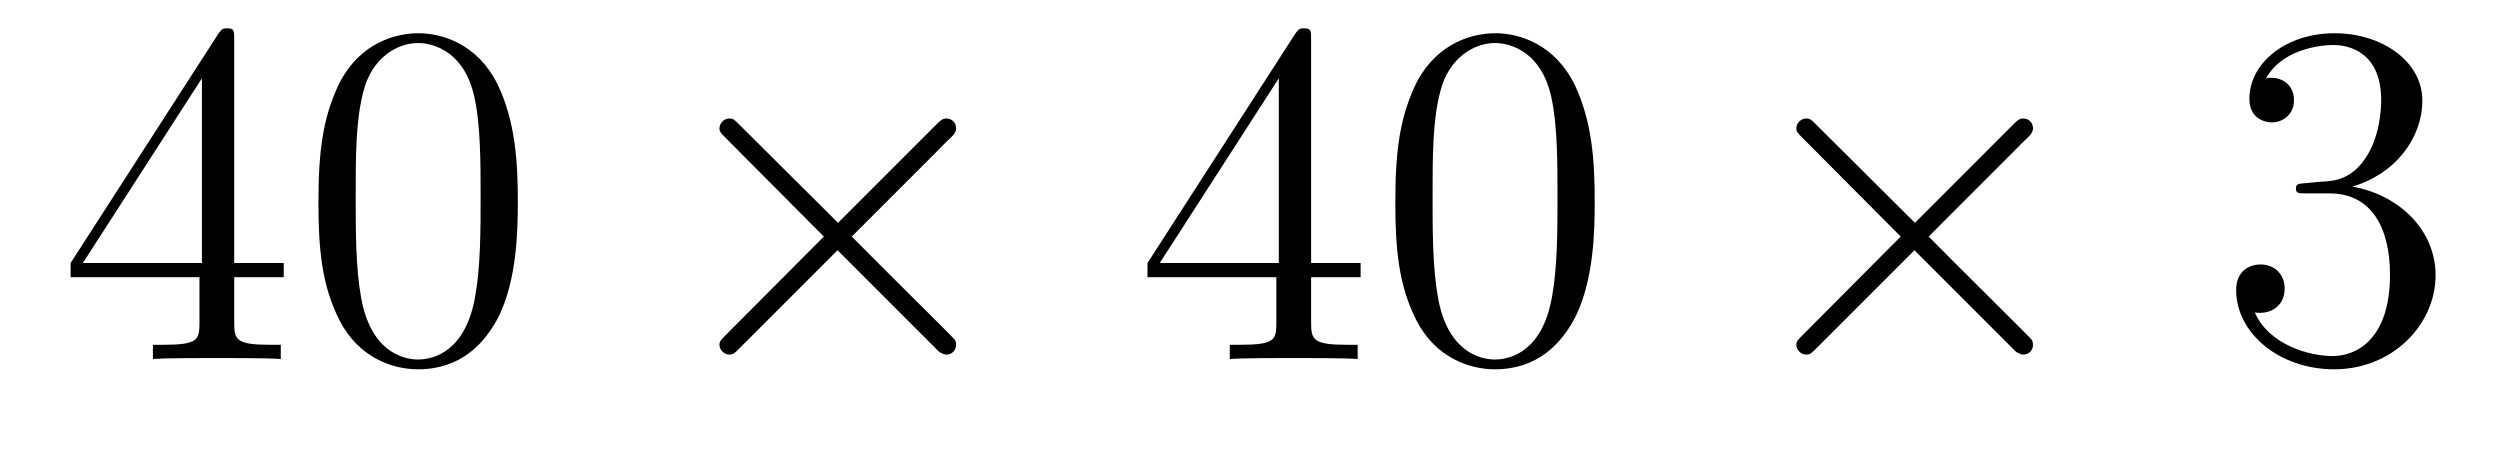
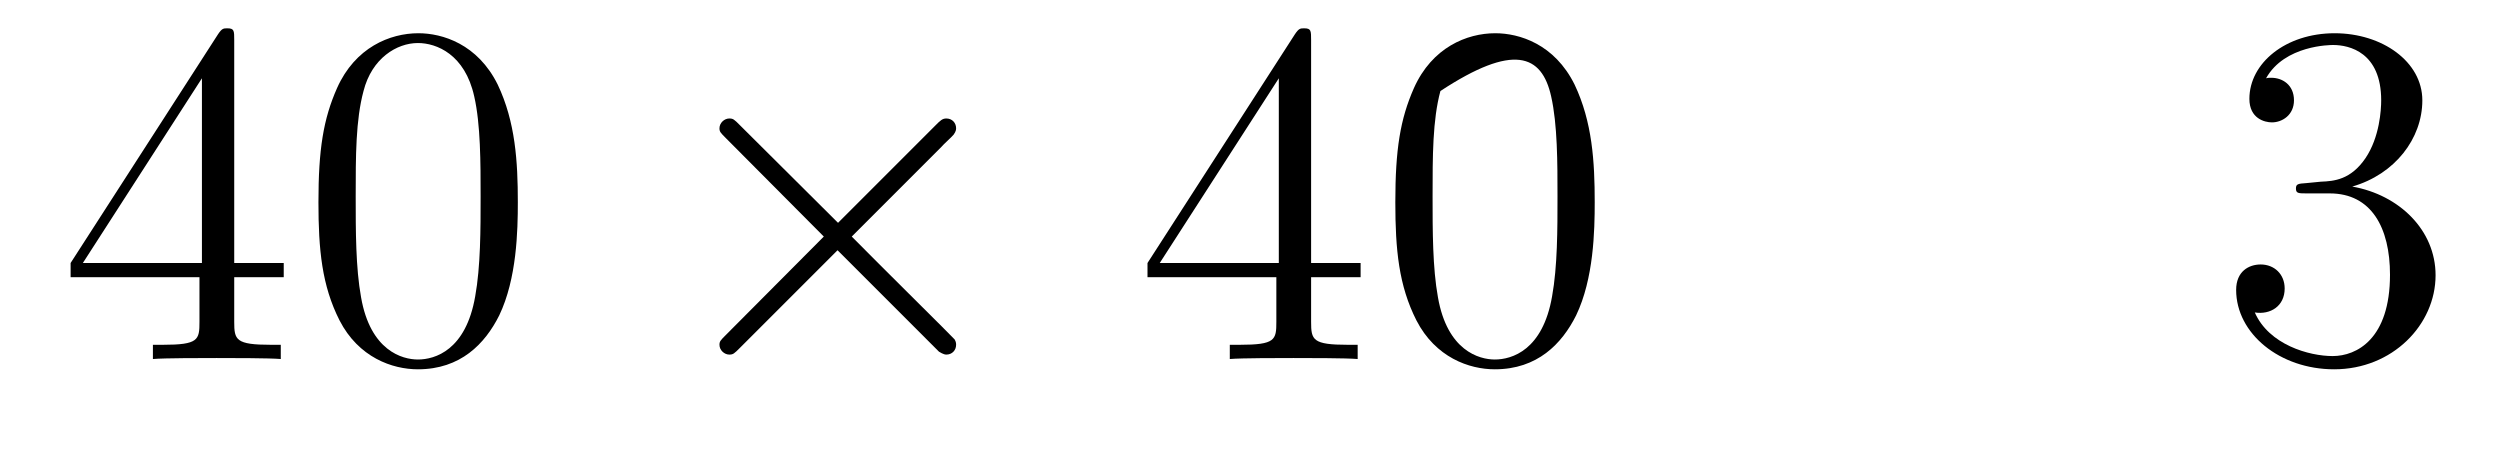
<svg xmlns="http://www.w3.org/2000/svg" version="1.1" width="61pt" height="11pt" viewBox="0 -11 61 11">
  <g id="page1">
    <g transform="matrix(1 0 0 -1 -127 652)">
      <path d="M132.715 662.022C132.715 662.249 132.715 662.309 132.548 662.309C132.453 662.309 132.417 662.309 132.321 662.166L128.723 656.583V656.236H131.867V655.148C131.867 654.706 131.843 654.587 130.97 654.587H130.731V654.24C131.006 654.264 131.95 654.264 132.285 654.264S133.576 654.264 133.851 654.24V654.587H133.612C132.751 654.587 132.715 654.706 132.715 655.148V656.236H133.923V656.583H132.715V662.022ZM131.927 661.09V656.583H129.022L131.927 661.09ZM139.635 658.065C139.635 659.058 139.576 660.026 139.145 660.934C138.655 661.927 137.794 662.189 137.209 662.189C136.515 662.189 135.666 661.843 135.224 660.851C134.89 660.097 134.77 659.356 134.77 658.065C134.77 656.906 134.854 656.033 135.284 655.184C135.75 654.276 136.575 653.989 137.197 653.989C138.237 653.989 138.834 654.611 139.181 655.304C139.611 656.2 139.635 657.372 139.635 658.065ZM137.197 654.228C136.814 654.228 136.037 654.443 135.81 655.746C135.679 656.463 135.679 657.372 135.679 658.209C135.679 659.189 135.679 660.073 135.87 660.779C136.073 661.58 136.683 661.95 137.197 661.95C137.651 661.95 138.344 661.675 138.571 660.648C138.727 659.966 138.727 659.022 138.727 658.209C138.727 657.408 138.727 656.499 138.595 655.77C138.368 654.455 137.615 654.228 137.197 654.228Z" />
      <path d="M147.448 657.563L145.057 659.942C144.914 660.086 144.89 660.109 144.794 660.109C144.675 660.109 144.555 660.002 144.555 659.87C144.555 659.787 144.579 659.763 144.71 659.631L147.101 657.228L144.71 654.826C144.579 654.694 144.555 654.67 144.555 654.587C144.555 654.455 144.675 654.348 144.794 654.348C144.89 654.348 144.914 654.372 145.057 654.515L147.436 656.894L149.911 654.419C149.934 654.408 150.018 654.348 150.09 654.348C150.233 654.348 150.329 654.455 150.329 654.587C150.329 654.611 150.329 654.658 150.293 654.718C150.281 654.742 148.38 656.619 147.783 657.228L149.97 659.416C150.03 659.488 150.209 659.643 150.269 659.715C150.281 659.739 150.329 659.787 150.329 659.87C150.329 660.002 150.233 660.109 150.09 660.109C149.994 660.109 149.946 660.062 149.815 659.93L147.448 657.563Z" />
-       <path d="M158.991 662.022C158.991 662.249 158.991 662.309 158.824 662.309C158.729 662.309 158.693 662.309 158.597 662.166L154.999 656.583V656.236H158.143V655.148C158.143 654.706 158.119 654.587 157.246 654.587H157.007V654.24C157.282 654.264 158.226 654.264 158.561 654.264C158.896 654.264 159.852 654.264 160.127 654.24V654.587H159.888C159.027 654.587 158.991 654.706 158.991 655.148V656.236H160.199V656.583H158.991V662.022ZM158.203 661.09V656.583H155.298L158.203 661.09ZM165.911 658.065C165.911 659.058 165.852 660.026 165.421 660.934C164.931 661.927 164.07 662.189 163.485 662.189C162.791 662.189 161.943 661.843 161.5 660.851C161.166 660.097 161.046 659.356 161.046 658.065C161.046 656.906 161.13 656.033 161.56 655.184C162.026 654.276 162.851 653.989 163.473 653.989C164.513 653.989 165.11 654.611 165.457 655.304C165.888 656.2 165.911 657.372 165.911 658.065ZM163.473 654.228C163.09 654.228 162.313 654.443 162.086 655.746C161.955 656.463 161.955 657.372 161.955 658.209C161.955 659.189 161.955 660.073 162.146 660.779C162.349 661.58 162.959 661.95 163.473 661.95C163.927 661.95 164.62 661.675 164.848 660.648C165.003 659.966 165.003 659.022 165.003 658.209C165.003 657.408 165.003 656.499 164.871 655.77C164.644 654.455 163.891 654.228 163.473 654.228Z" />
-       <path d="M173.724 657.563L171.333 659.942C171.19 660.086 171.166 660.109 171.07 660.109C170.951 660.109 170.831 660.002 170.831 659.87C170.831 659.787 170.855 659.763 170.986 659.631L173.377 657.228L170.986 654.826C170.855 654.694 170.831 654.67 170.831 654.587C170.831 654.455 170.951 654.348 171.07 654.348C171.166 654.348 171.19 654.372 171.333 654.515L173.712 656.894L176.187 654.419C176.211 654.408 176.294 654.348 176.366 654.348C176.509 654.348 176.605 654.455 176.605 654.587C176.605 654.611 176.605 654.658 176.569 654.718C176.557 654.742 174.656 656.619 174.059 657.228L176.246 659.416C176.306 659.488 176.485 659.643 176.545 659.715C176.557 659.739 176.605 659.787 176.605 659.87C176.605 660.002 176.509 660.109 176.366 660.109C176.27 660.109 176.222 660.062 176.091 659.93L173.724 657.563Z" />
+       <path d="M158.991 662.022C158.991 662.249 158.991 662.309 158.824 662.309C158.729 662.309 158.693 662.309 158.597 662.166L154.999 656.583V656.236H158.143V655.148C158.143 654.706 158.119 654.587 157.246 654.587H157.007V654.24C157.282 654.264 158.226 654.264 158.561 654.264C158.896 654.264 159.852 654.264 160.127 654.24V654.587H159.888C159.027 654.587 158.991 654.706 158.991 655.148V656.236H160.199V656.583H158.991V662.022ZM158.203 661.09V656.583H155.298L158.203 661.09ZM165.911 658.065C165.911 659.058 165.852 660.026 165.421 660.934C164.931 661.927 164.07 662.189 163.485 662.189C162.791 662.189 161.943 661.843 161.5 660.851C161.166 660.097 161.046 659.356 161.046 658.065C161.046 656.906 161.13 656.033 161.56 655.184C162.026 654.276 162.851 653.989 163.473 653.989C164.513 653.989 165.11 654.611 165.457 655.304C165.888 656.2 165.911 657.372 165.911 658.065ZM163.473 654.228C163.09 654.228 162.313 654.443 162.086 655.746C161.955 656.463 161.955 657.372 161.955 658.209C161.955 659.189 161.955 660.073 162.146 660.779C163.927 661.95 164.62 661.675 164.848 660.648C165.003 659.966 165.003 659.022 165.003 658.209C165.003 657.408 165.003 656.499 164.871 655.77C164.644 654.455 163.891 654.228 163.473 654.228Z" />
      <path d="M183.272 658.532C183.068 658.52 183.021 658.507 183.021 658.4C183.021 658.281 183.081 658.281 183.296 658.281H183.846C184.862 658.281 185.316 657.444 185.316 656.296C185.316 654.73 184.503 654.312 183.917 654.312C183.343 654.312 182.363 654.587 182.017 655.376C182.399 655.316 182.746 655.531 182.746 655.961C182.746 656.308 182.495 656.547 182.16 656.547C181.873 656.547 181.562 656.38 181.562 655.926C181.562 654.862 182.626 653.989 183.953 653.989C185.376 653.989 186.428 655.077 186.428 656.284C186.428 657.384 185.543 658.245 184.395 658.448C185.435 658.747 186.105 659.619 186.105 660.552C186.105 661.496 185.125 662.189 183.965 662.189C182.77 662.189 181.885 661.46 181.885 660.588C181.885 660.109 182.256 660.014 182.435 660.014C182.686 660.014 182.973 660.193 182.973 660.552C182.973 660.934 182.686 661.102 182.423 661.102C182.351 661.102 182.328 661.102 182.292 661.09C182.746 661.902 183.869 661.902 183.929 661.902C184.324 661.902 185.101 661.723 185.101 660.552C185.101 660.325 185.065 659.655 184.718 659.141C184.36 658.615 183.953 658.579 183.63 658.567L183.272 658.532Z" />
    </g>
  </g>
</svg>